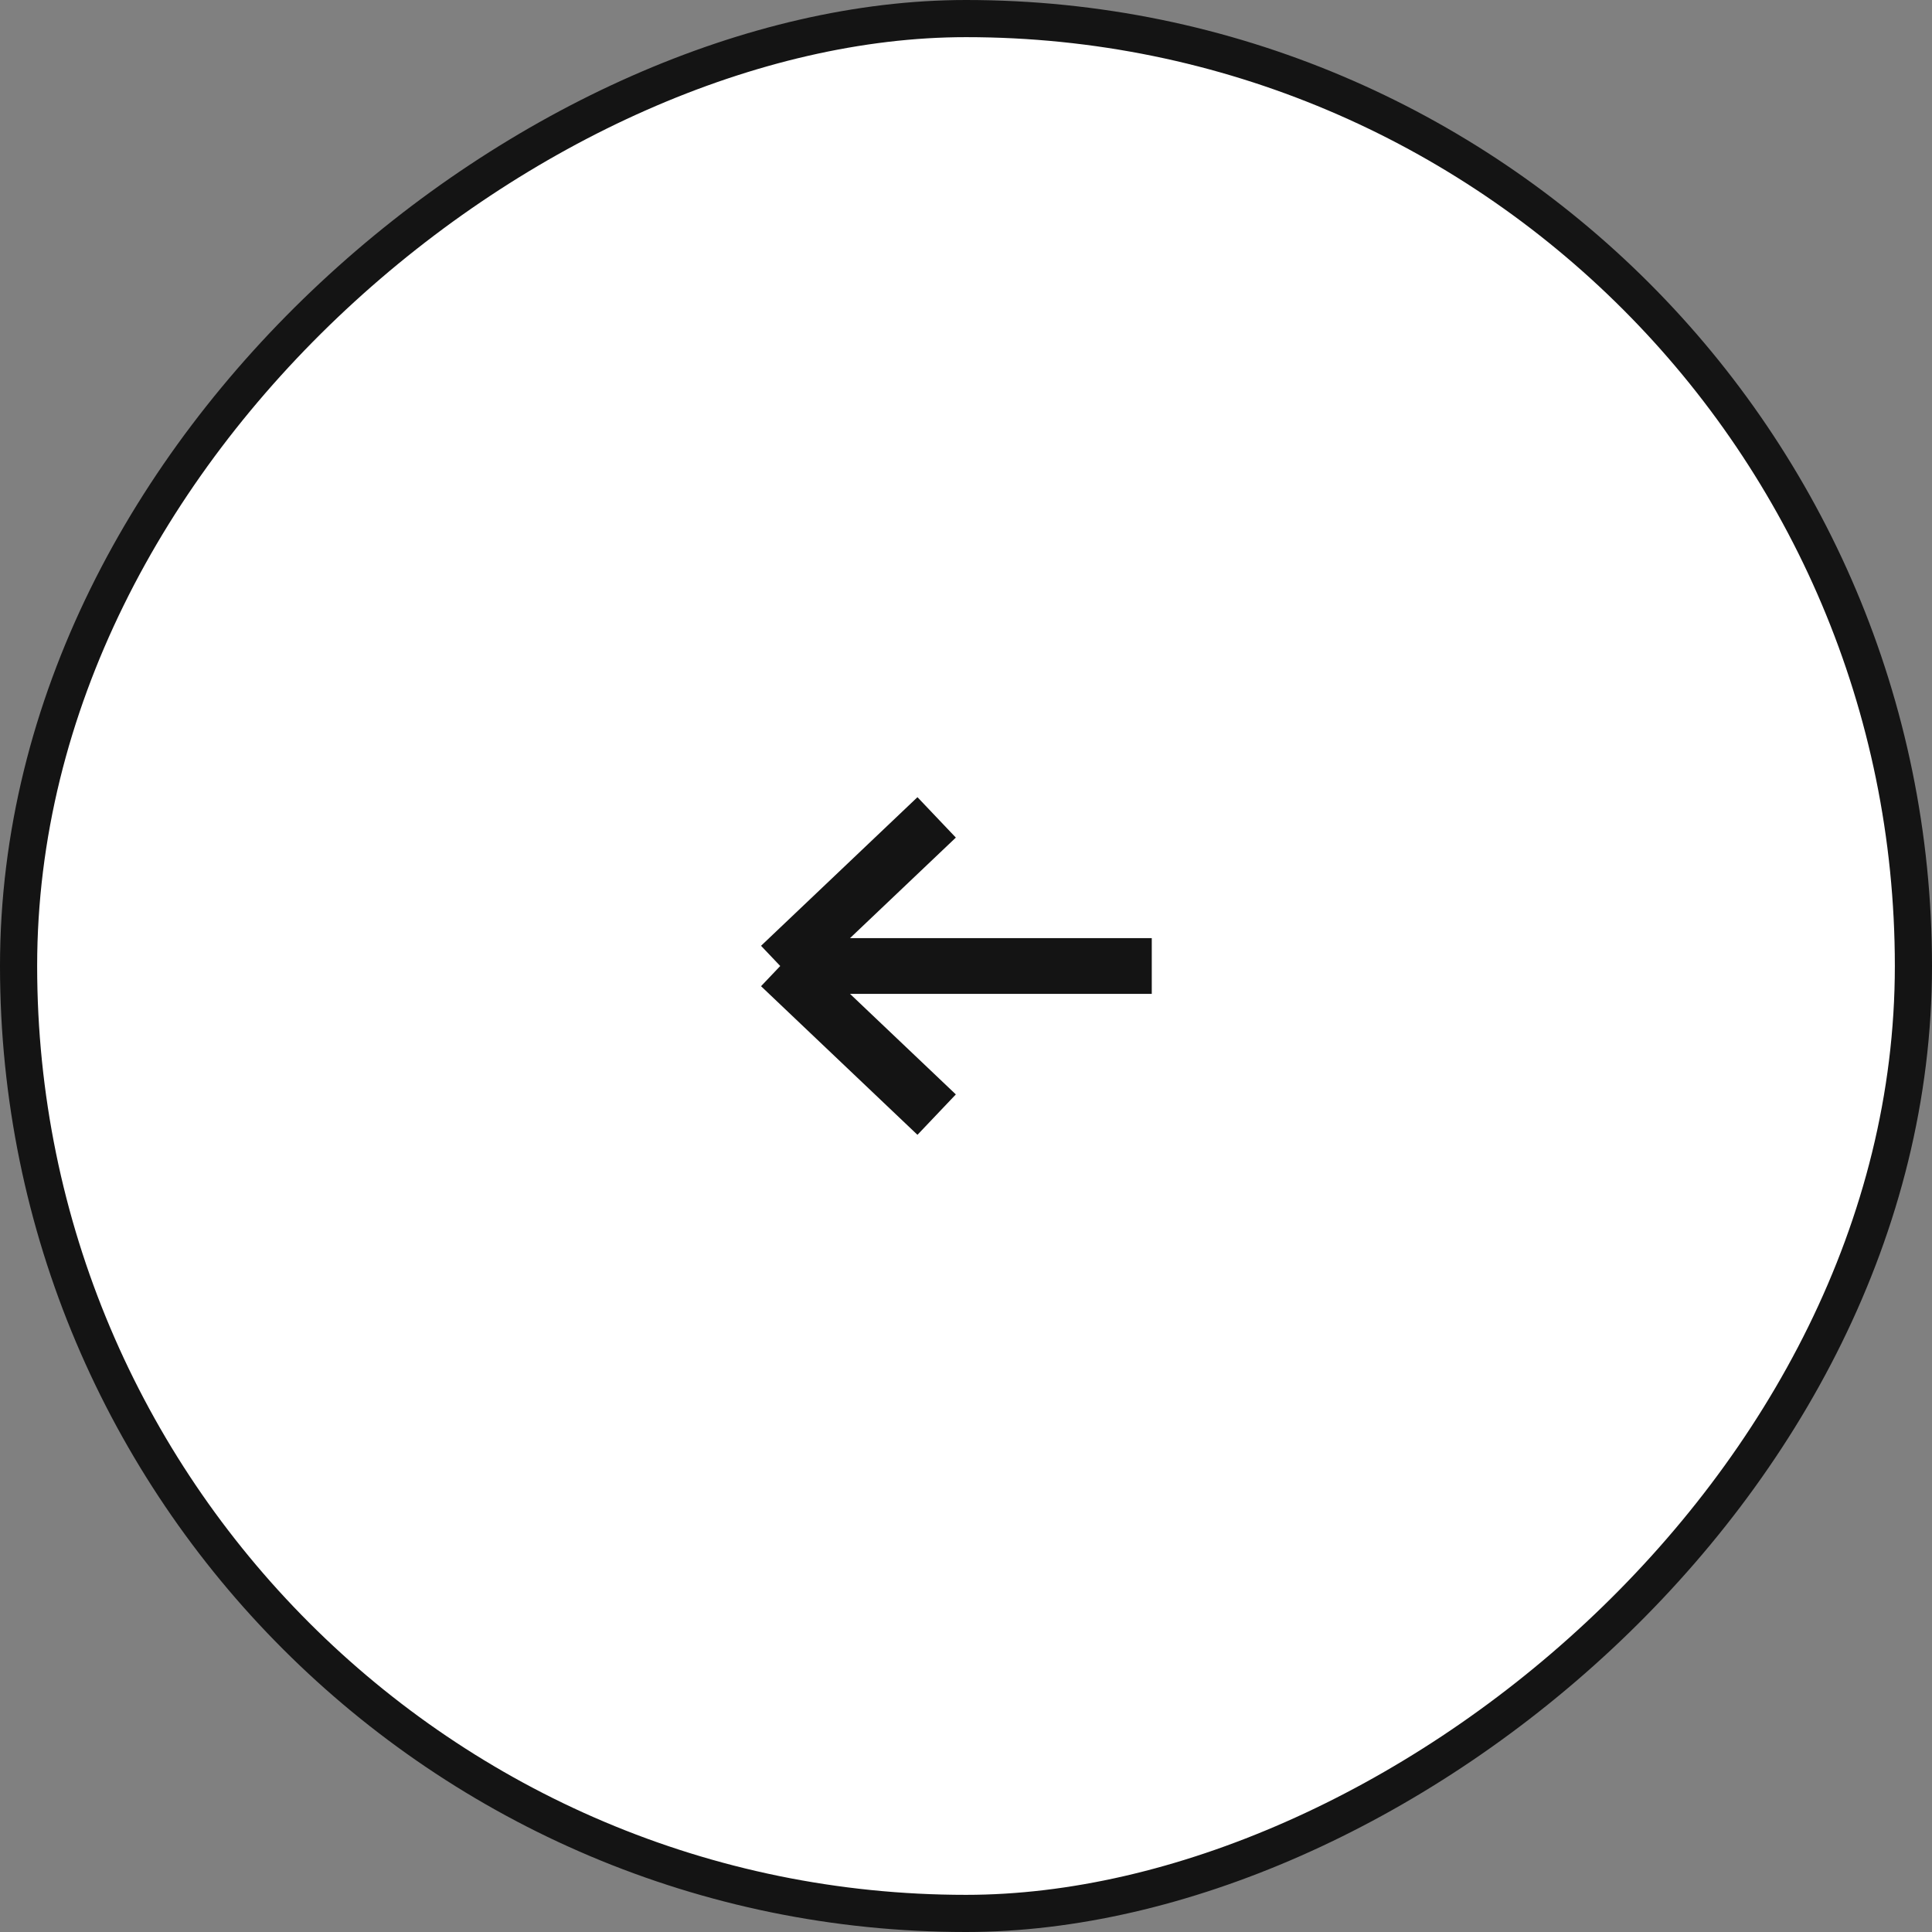
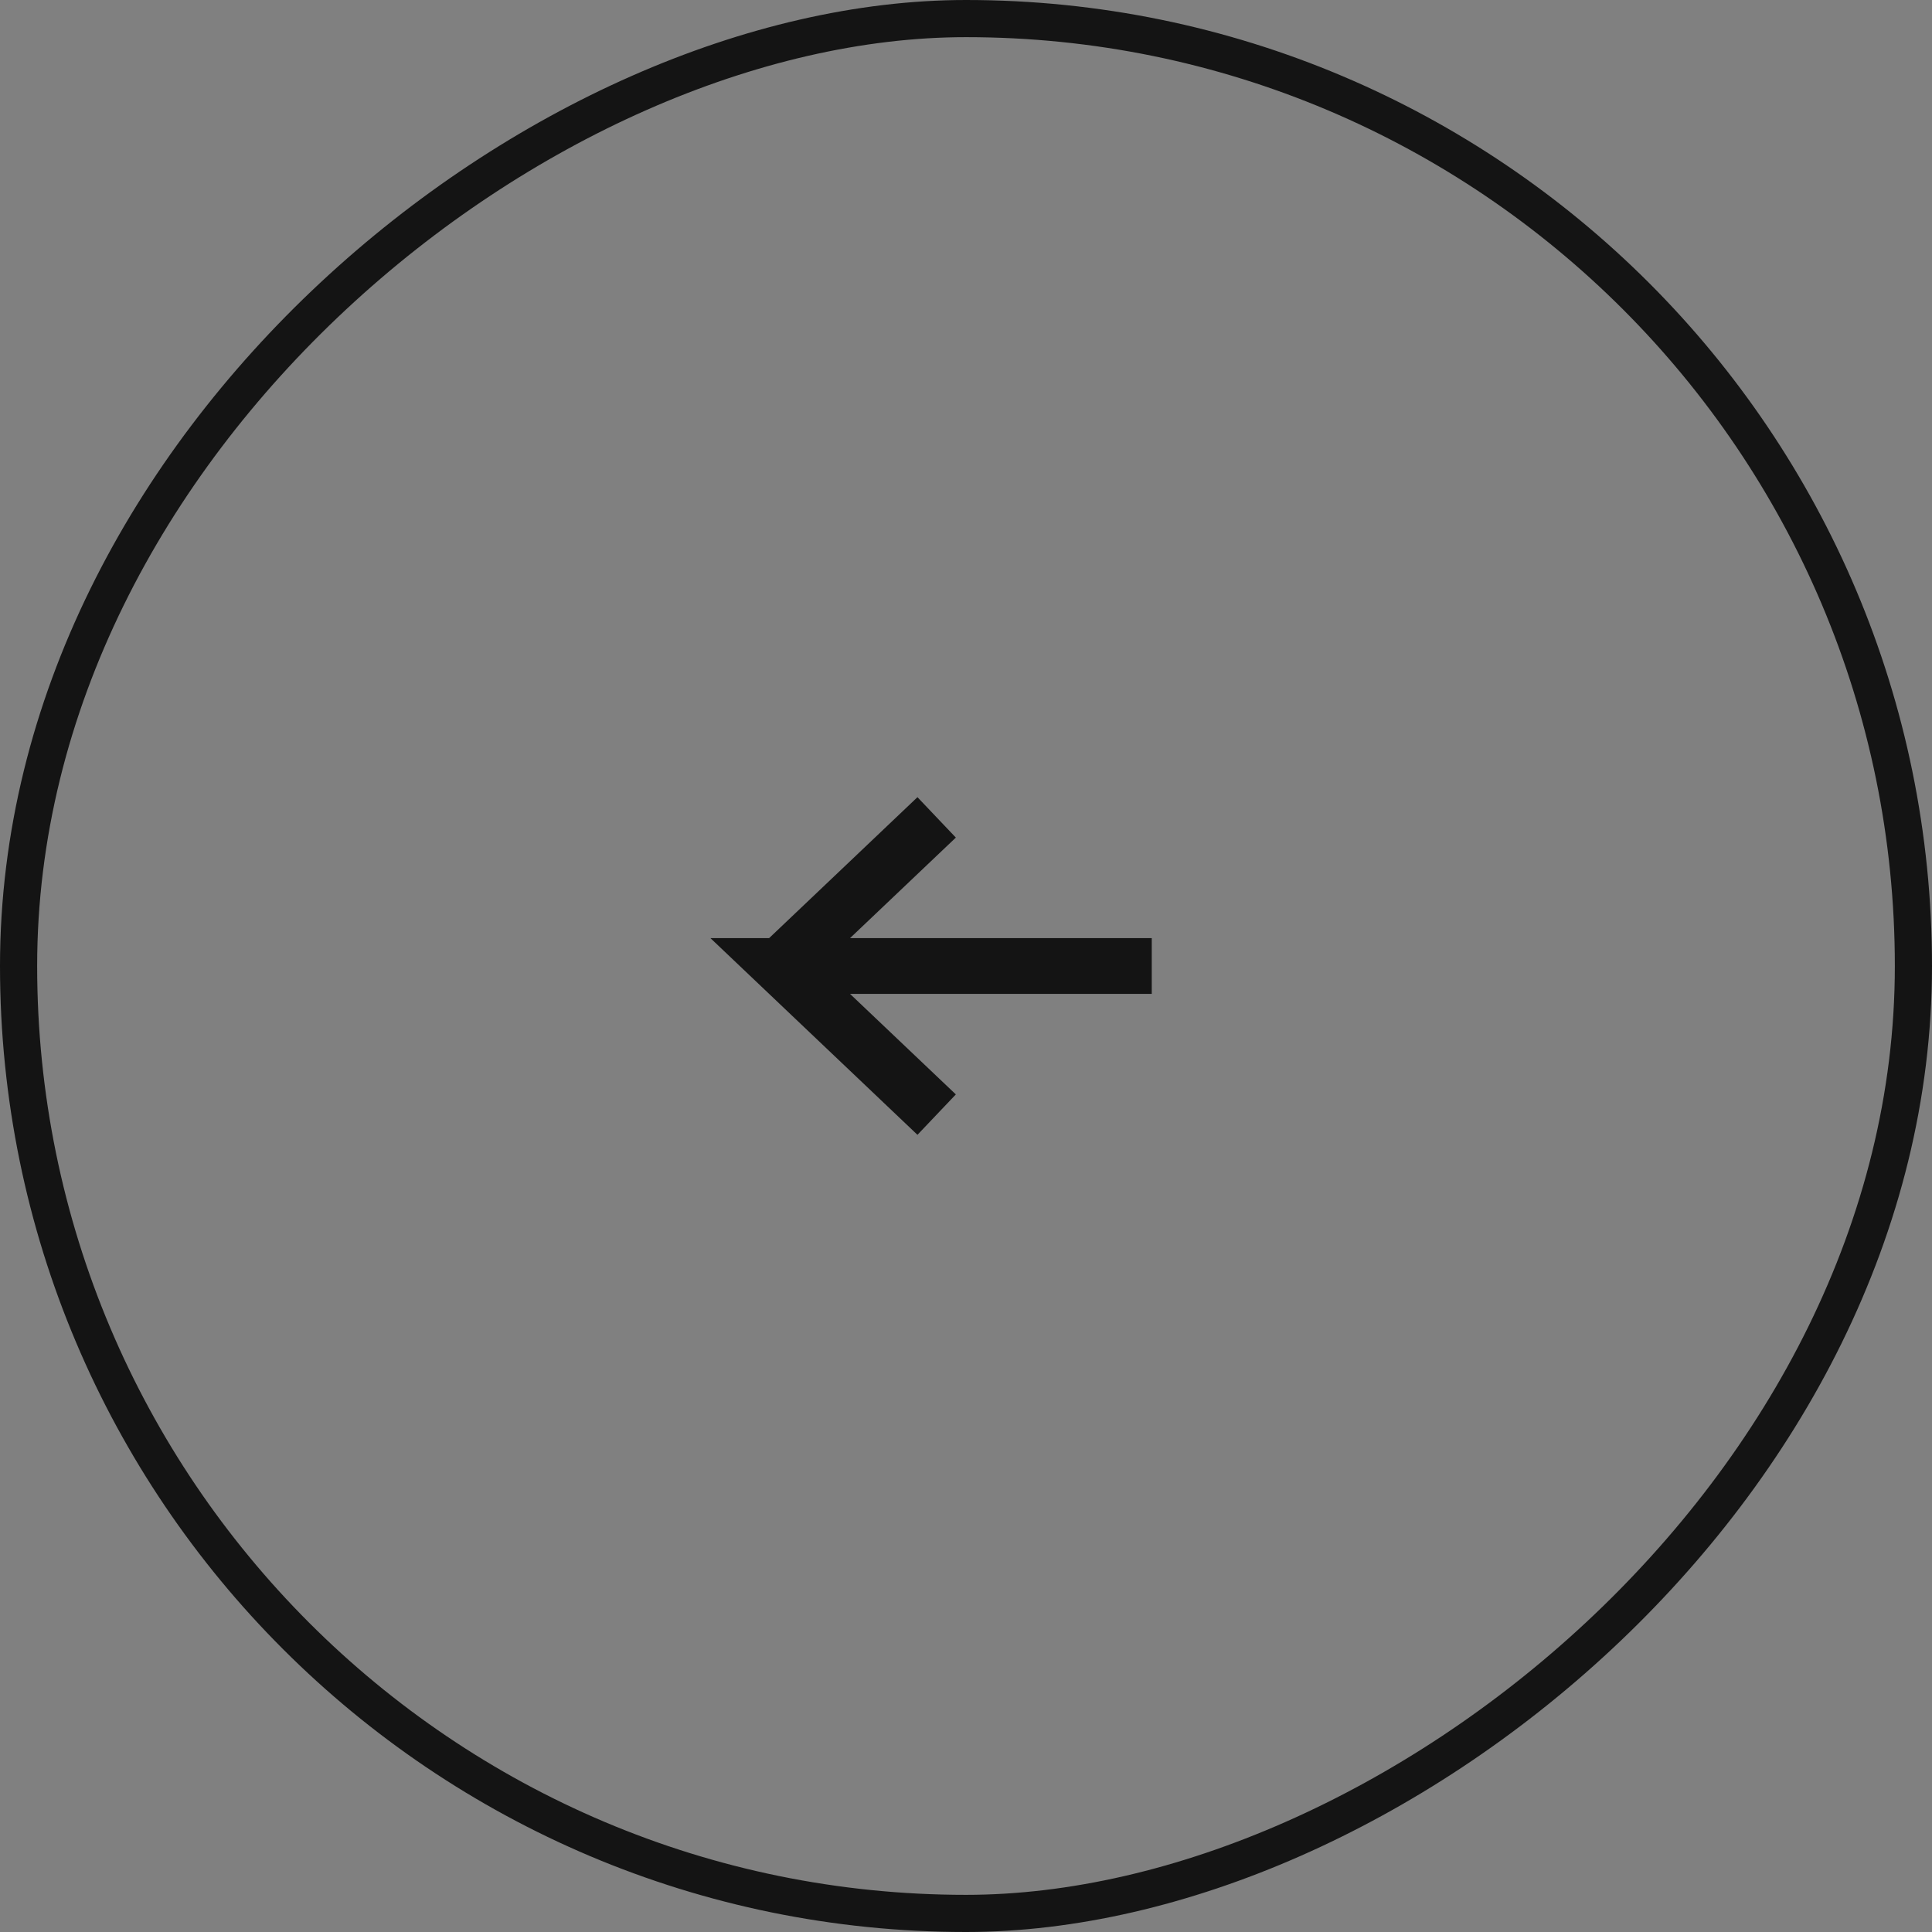
<svg xmlns="http://www.w3.org/2000/svg" width="52" height="52" viewBox="0 0 52 52" fill="none">
  <rect x="0" y="0" width="52" height="52" fill="#808080" stroke="none" />
-   <rect x="51.5" y="0.5" width="51" height="51" rx="25.5" transform="rotate(90 51.5 0.5)" fill="white" />
-   <path d="M31 26L21 26M21 26L25.21 30M21 26L25.21 22" stroke="#141414" stroke-width="1.5" />
+   <path d="M31 26L21 26L25.21 30M21 26L25.21 22" stroke="#141414" stroke-width="1.5" />
  <rect x="51.5" y="0.5" width="51" height="51" rx="25.5" transform="rotate(90 51.5 0.5)" stroke="#141414" />
</svg>